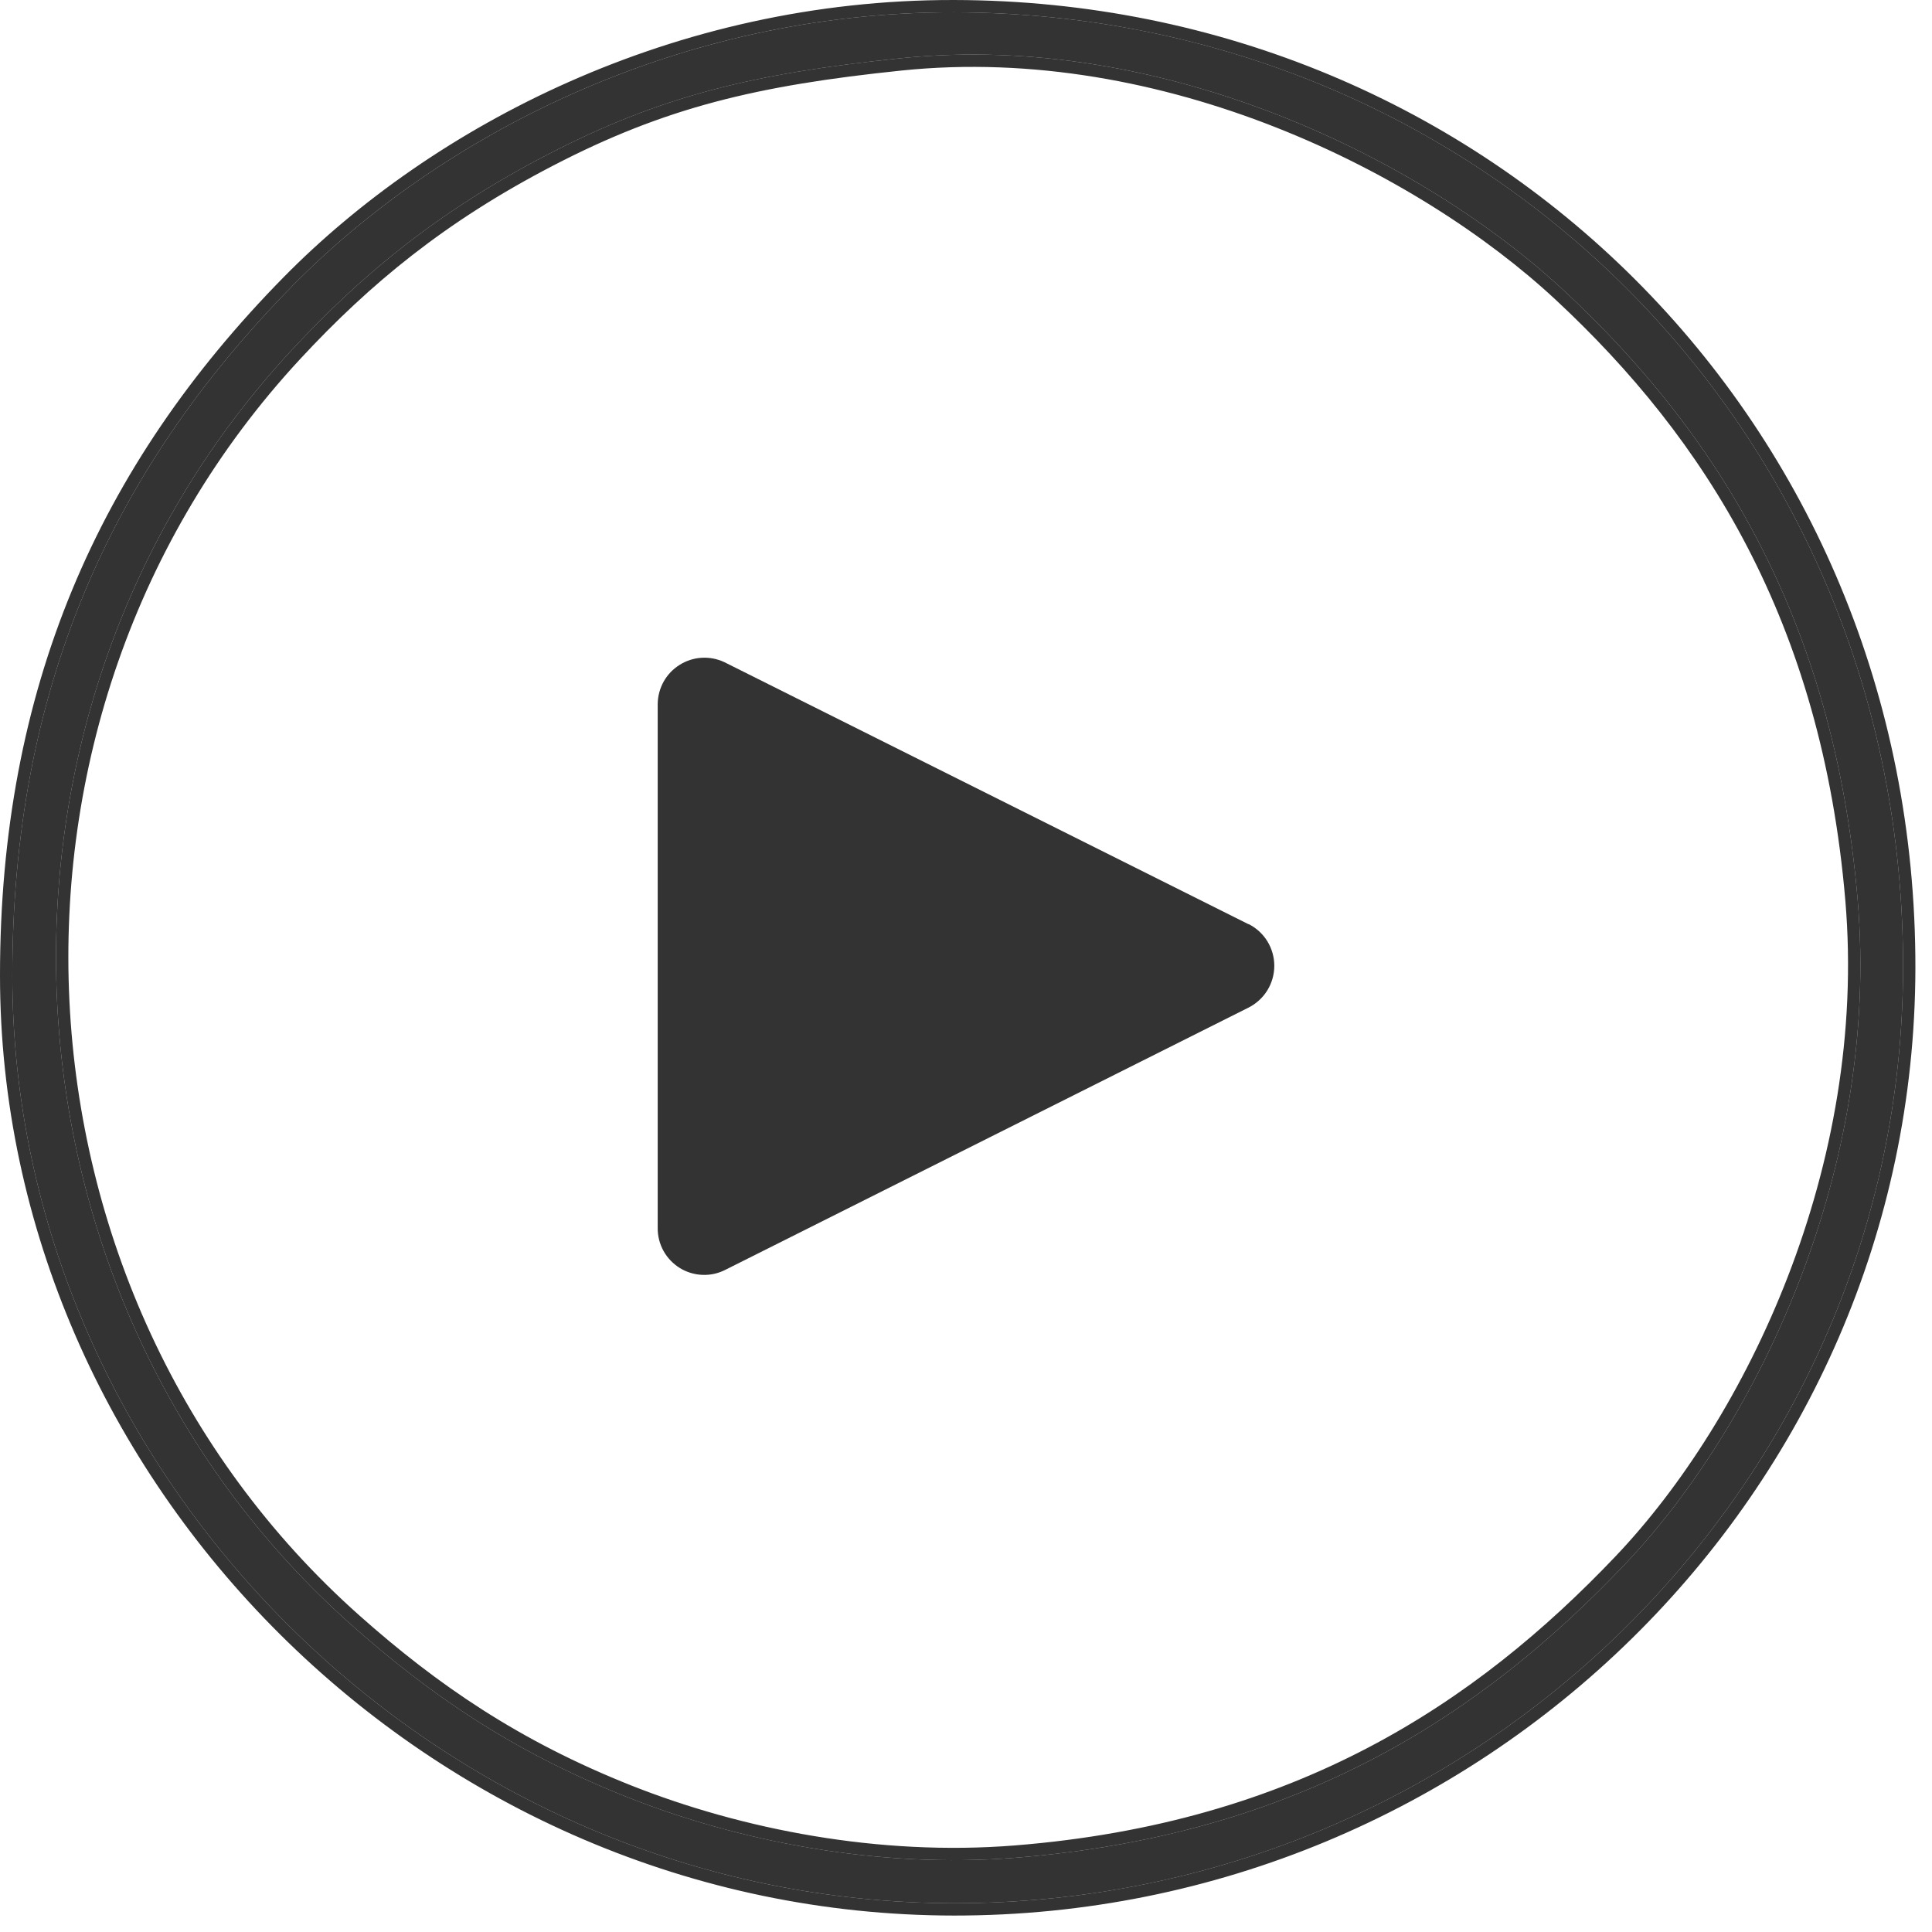
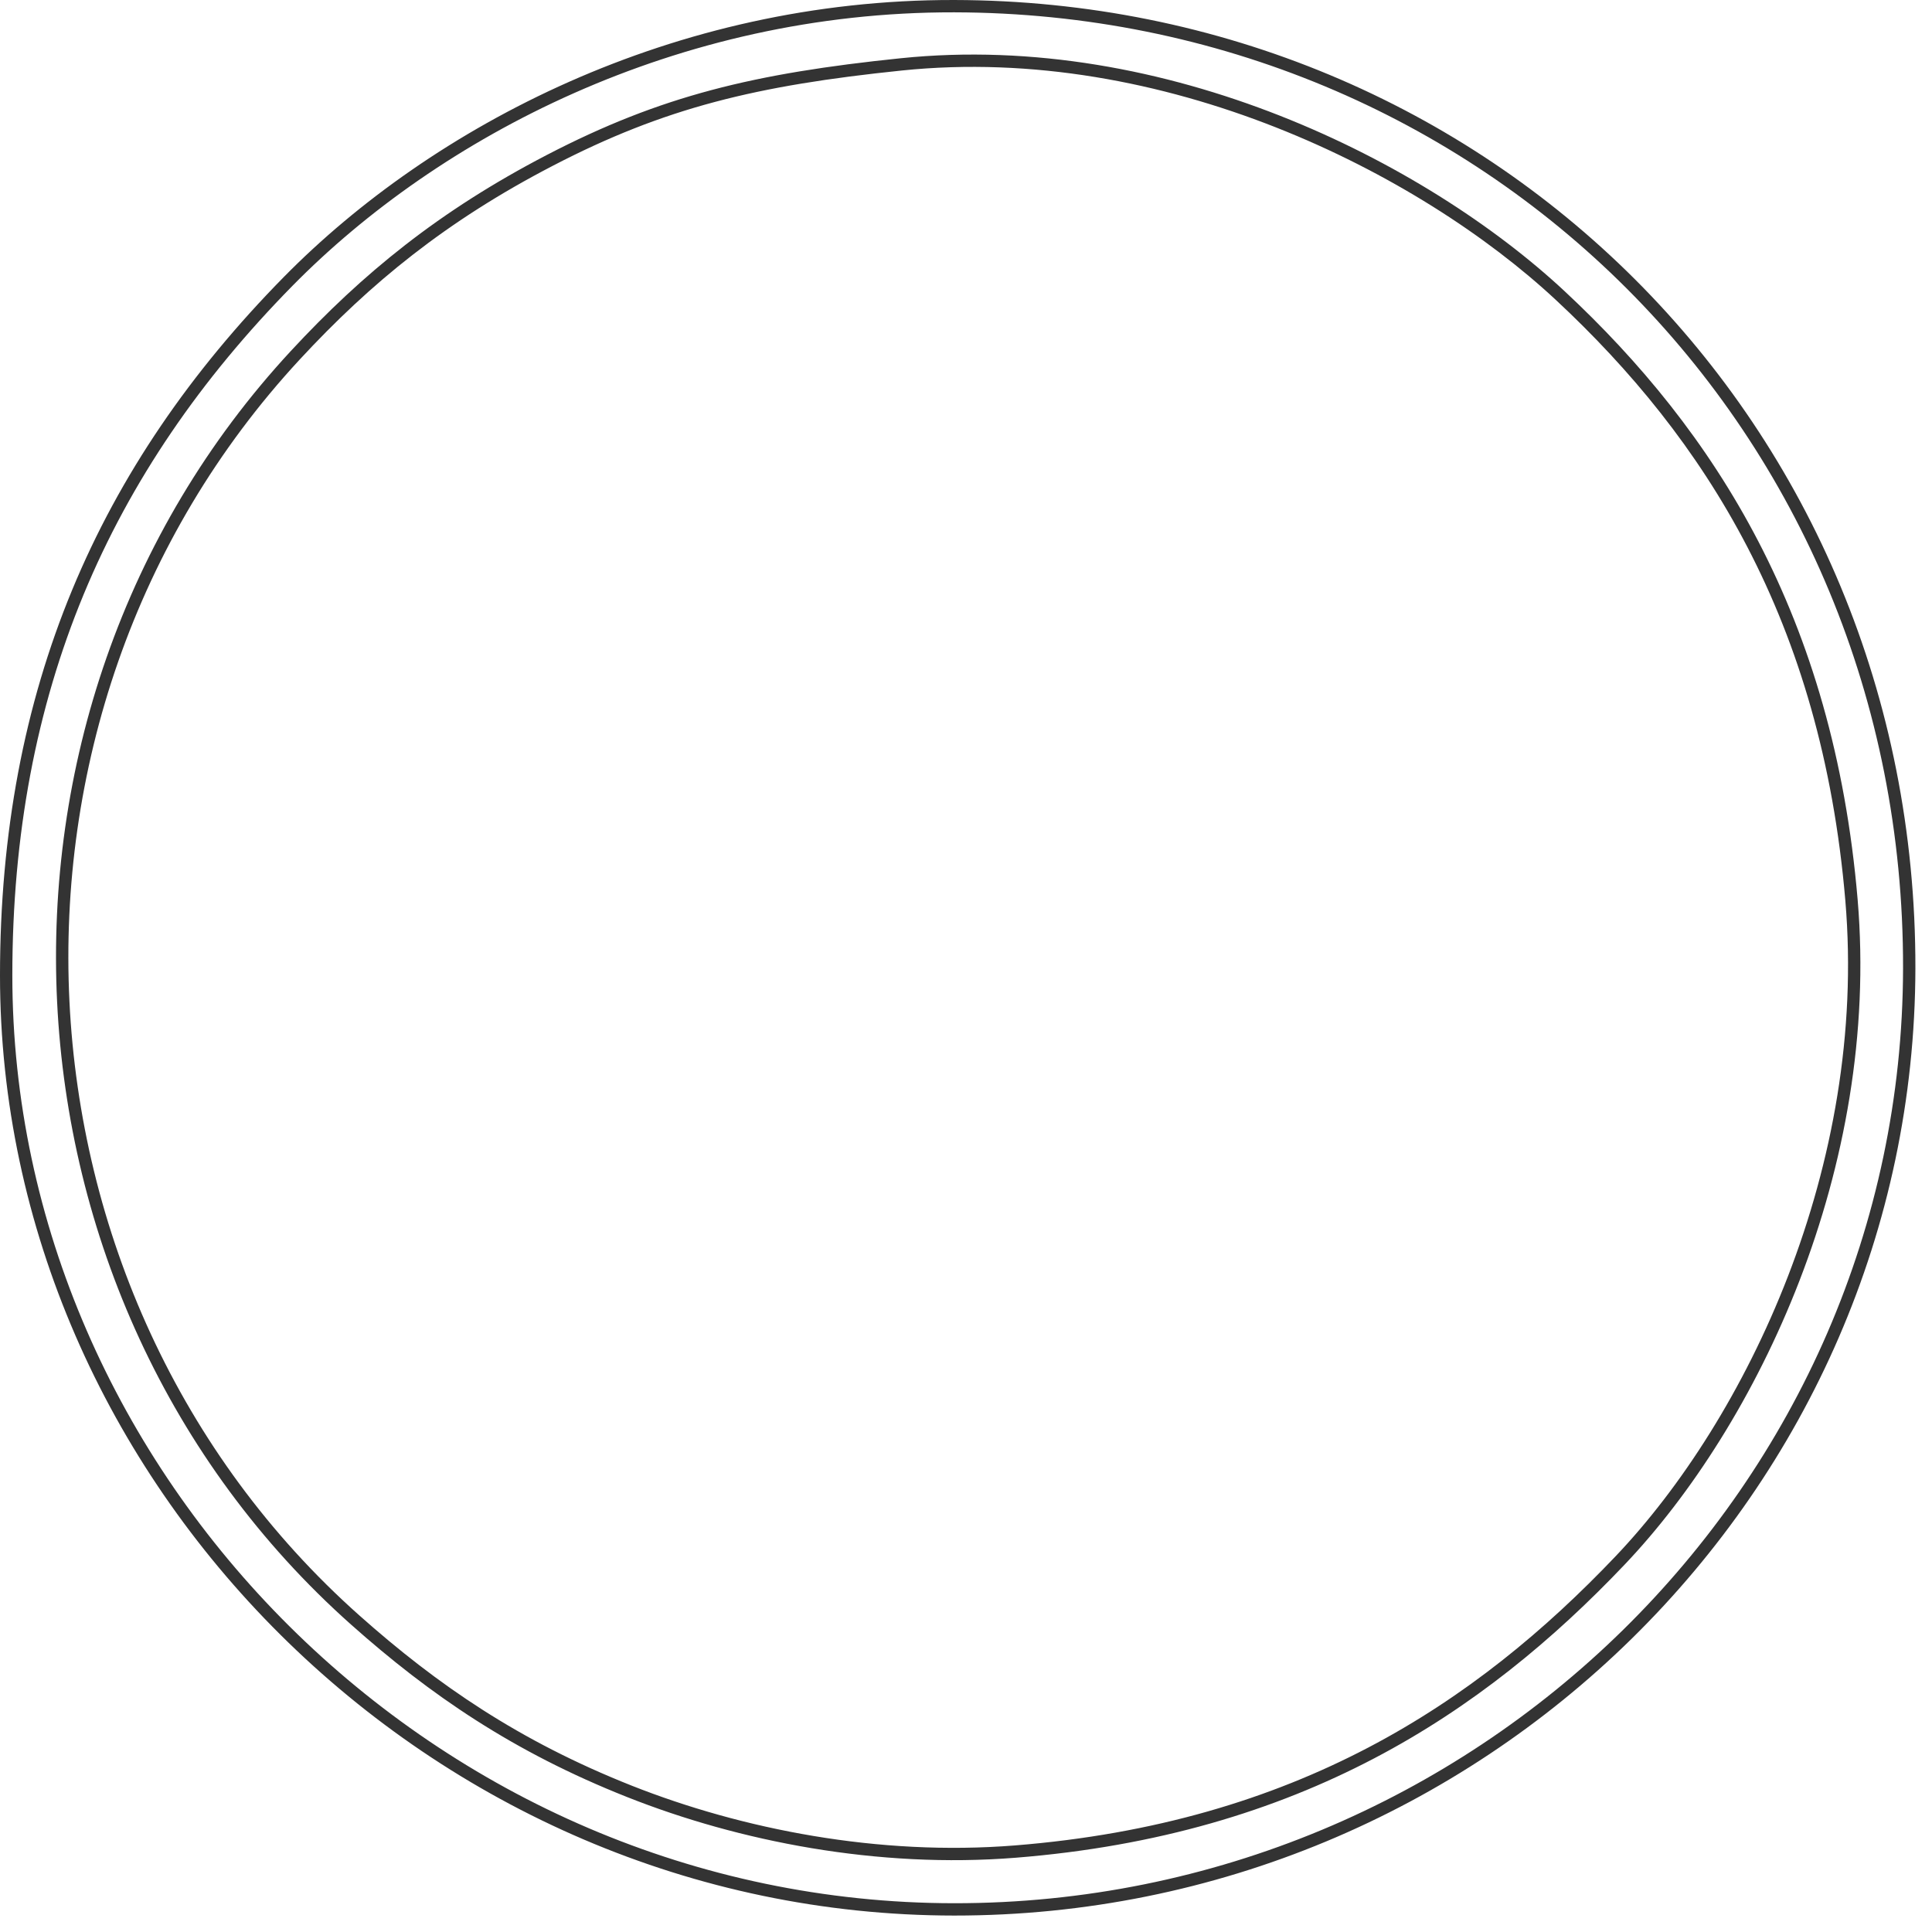
<svg xmlns="http://www.w3.org/2000/svg" width="47" height="47" viewBox="0 0 47 47" fill="none">
-   <path fill-rule="evenodd" clip-rule="evenodd" d="M21.911 1.417C28.374 0.75 34.67 3.925 38.056 7.078C41.719 10.491 44.606 14.989 45.191 21.885C45.745 28.428 42.758 34.66 39.522 38.063C36.071 41.694 31.633 44.639 24.712 45.193C21.344 45.462 17.973 44.794 15.261 43.719C12.482 42.619 10.46 41.229 8.539 39.52C-0.382 31.582 -1.118 17.384 7.074 8.54C8.819 6.656 10.679 5.133 13.308 3.767C16.077 2.329 18.349 1.784 21.911 1.417ZM0.3 23.73C0.3 35.848 10.62 46.291 23.211 46.3C35.854 46.309 46.27 36.139 46.296 23.558C46.32 10.426 36.027 0.325 23.211 0.3C16.469 0.287 10.683 3.327 7.118 6.95C2.646 11.495 0.3 16.859 0.3 23.73Z" fill="black" fill-opacity="0.8" />
  <path fill-rule="evenodd" clip-rule="evenodd" d="M21.942 1.715C18.404 2.08 16.171 2.618 13.446 4.034C10.852 5.381 9.018 6.882 7.294 8.743C-0.783 17.465 -0.057 31.47 8.739 39.296C10.639 40.986 12.631 42.355 15.371 43.441C18.047 44.5 21.373 45.159 24.689 44.894C31.521 44.348 35.893 41.446 39.305 37.857C42.491 34.505 45.438 28.355 44.892 21.911C44.314 15.099 41.469 10.667 37.851 7.298C34.511 4.187 28.297 1.06 21.942 1.715ZM7.074 8.54C8.819 6.656 10.679 5.133 13.308 3.767C16.077 2.329 18.349 1.784 21.911 1.417C28.374 0.75 34.67 3.925 38.056 7.078C41.719 10.491 44.606 14.989 45.191 21.885C45.745 28.428 42.758 34.66 39.522 38.063C36.071 41.694 31.633 44.639 24.712 45.193C21.344 45.462 17.973 44.794 15.261 43.719C12.482 42.619 10.46 41.229 8.539 39.52C-0.382 31.582 -1.118 17.384 7.074 8.54ZM46.596 23.559C46.569 36.31 36.015 46.609 23.211 46.6C10.456 46.591 0 36.016 0 23.73C0 16.779 2.378 11.339 6.904 6.739C10.519 3.066 16.381 -0.013 23.212 4.33762e-05C36.192 0.025 46.62 10.259 46.596 23.559ZM7.118 6.95C10.683 3.327 16.469 0.287 23.211 0.3C36.027 0.325 46.32 10.426 46.296 23.558C46.27 36.139 35.854 46.309 23.211 46.3C10.62 46.291 0.3 35.848 0.3 23.73C0.3 16.859 2.646 11.495 7.118 6.95Z" fill="black" fill-opacity="0.8" />
-   <path d="M30.373 22.484L17.615 16.105C17.443 16.026 17.254 15.99 17.065 16.002C16.875 16.014 16.692 16.074 16.532 16.175C16.371 16.276 16.238 16.415 16.145 16.581C16.053 16.746 16.003 16.932 16 17.122V29.874C15.998 30.069 16.047 30.26 16.141 30.431C16.235 30.601 16.372 30.744 16.538 30.847C16.703 30.949 16.893 31.006 17.087 31.014C17.282 31.022 17.475 30.979 17.648 30.89L30.373 24.512C30.561 24.417 30.72 24.272 30.831 24.092C30.941 23.913 31 23.706 31 23.495C31 23.284 30.941 23.077 30.831 22.898C30.72 22.718 30.561 22.573 30.373 22.479V22.484Z" fill="black" fill-opacity="0.8" />
</svg>